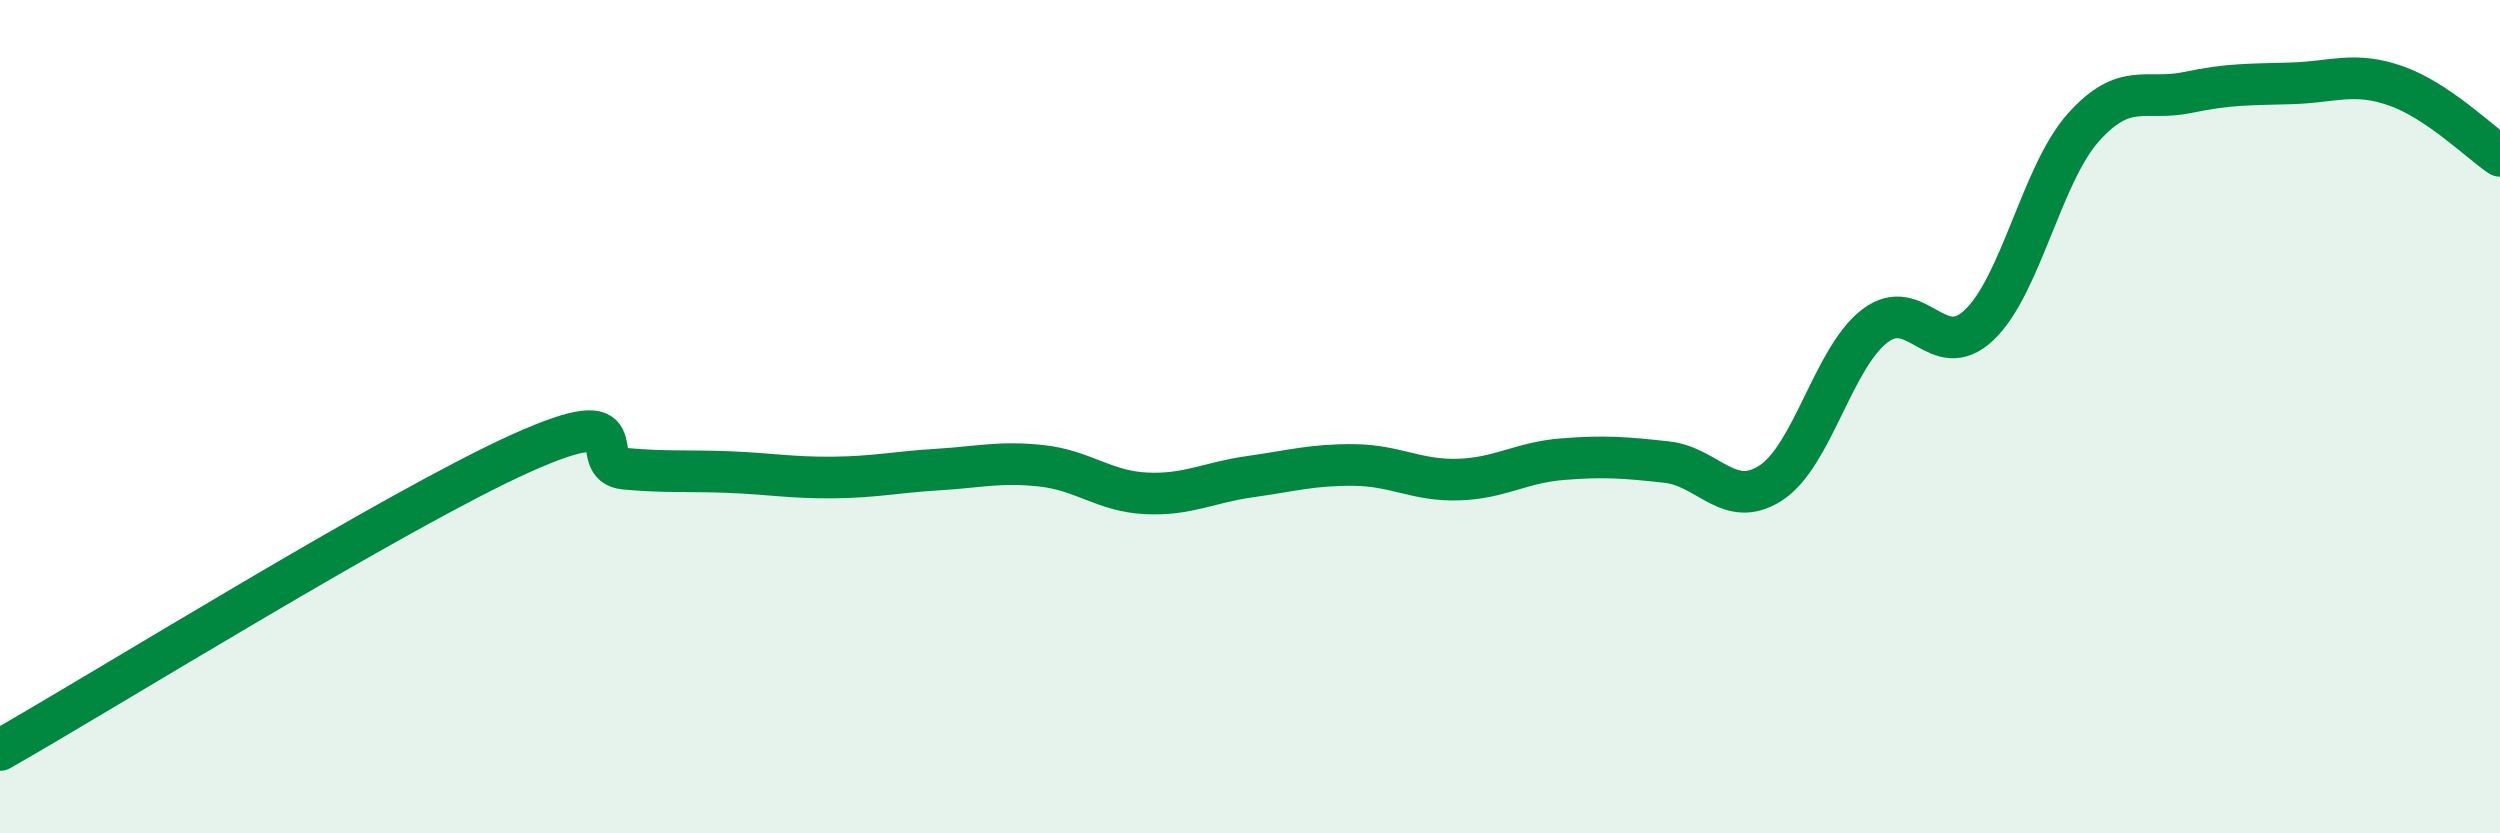
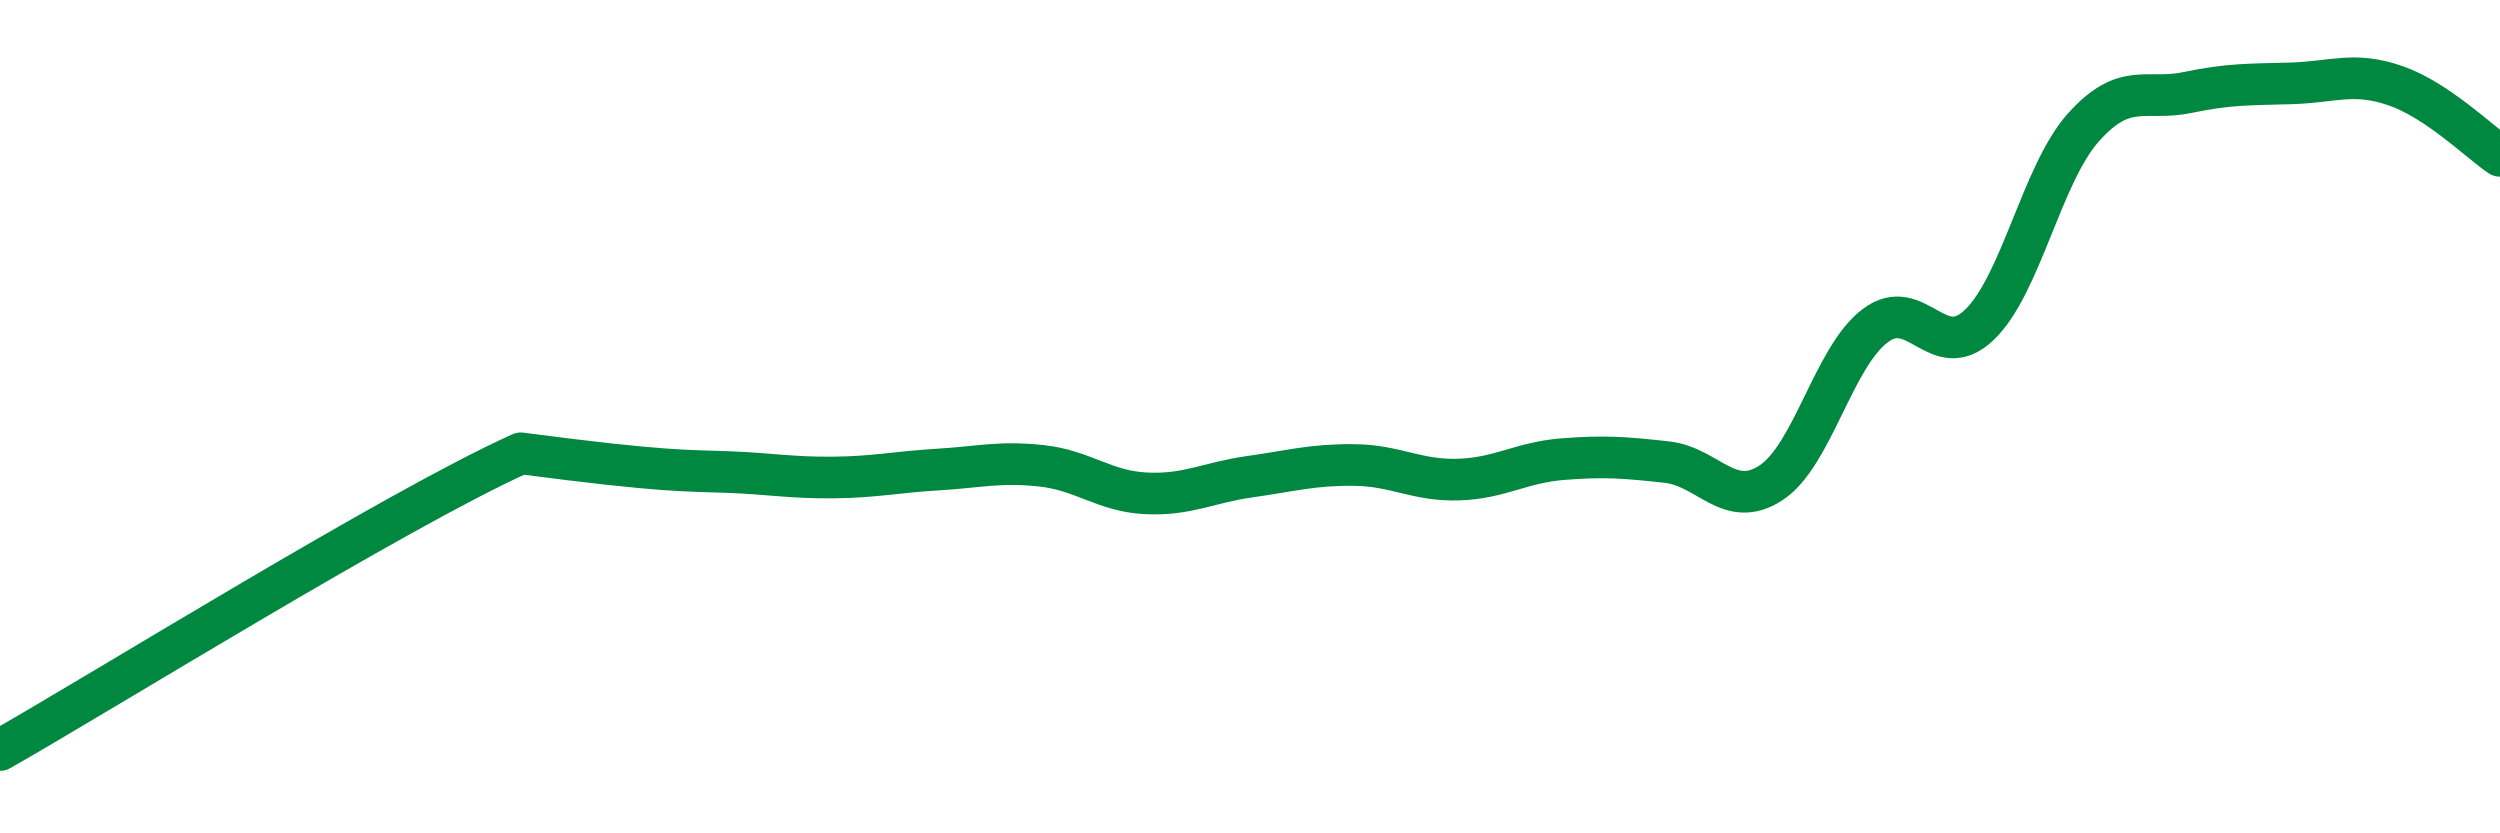
<svg xmlns="http://www.w3.org/2000/svg" width="60" height="20" viewBox="0 0 60 20">
-   <path d="M 0,18 C 2.5,16.58 9.5,12.23 12.5,10.88 C 15.5,9.53 14,11.16 15,11.25 C 16,11.34 16.5,11.29 17.5,11.33 C 18.5,11.37 19,11.47 20,11.46 C 21,11.45 21.5,11.33 22.5,11.27 C 23.5,11.21 24,11.07 25,11.18 C 26,11.29 26.5,11.79 27.5,11.84 C 28.5,11.89 29,11.58 30,11.44 C 31,11.3 31.5,11.15 32.5,11.16 C 33.5,11.17 34,11.54 35,11.51 C 36,11.48 36.5,11.1 37.5,11.02 C 38.5,10.94 39,10.98 40,11.09 C 41,11.2 41.5,12.24 42.5,11.59 C 43.5,10.94 44,8.58 45,7.82 C 46,7.06 46.5,8.75 47.5,7.8 C 48.5,6.85 49,4.18 50,3.06 C 51,1.94 51.5,2.43 52.5,2.22 C 53.5,2.01 54,2.03 55,2 C 56,1.97 56.5,1.71 57.5,2.06 C 58.5,2.41 59.5,3.4 60,3.74L60 20L0 20Z" fill="#008740" opacity="0.1" stroke-linecap="round" stroke-linejoin="round" />
-   <path d="M 0,18 C 2.5,16.58 9.5,12.23 12.5,10.88 C 15.5,9.53 14,11.16 15,11.25 C 16,11.34 16.5,11.29 17.5,11.33 C 18.5,11.37 19,11.47 20,11.46 C 21,11.45 21.5,11.33 22.5,11.27 C 23.5,11.21 24,11.07 25,11.18 C 26,11.29 26.5,11.79 27.5,11.84 C 28.5,11.89 29,11.58 30,11.44 C 31,11.3 31.5,11.15 32.5,11.16 C 33.5,11.17 34,11.54 35,11.51 C 36,11.48 36.5,11.1 37.5,11.02 C 38.5,10.94 39,10.98 40,11.09 C 41,11.2 41.5,12.24 42.5,11.59 C 43.5,10.94 44,8.58 45,7.82 C 46,7.06 46.5,8.75 47.5,7.8 C 48.5,6.85 49,4.18 50,3.06 C 51,1.94 51.5,2.43 52.5,2.22 C 53.5,2.01 54,2.03 55,2 C 56,1.97 56.5,1.71 57.5,2.06 C 58.5,2.41 59.5,3.4 60,3.74" stroke="#008740" stroke-width="1" fill="none" stroke-linecap="round" stroke-linejoin="round" />
+   <path d="M 0,18 C 2.5,16.58 9.5,12.23 12.5,10.88 C 16,11.34 16.5,11.29 17.5,11.33 C 18.5,11.37 19,11.47 20,11.46 C 21,11.45 21.5,11.33 22.5,11.27 C 23.5,11.21 24,11.07 25,11.18 C 26,11.29 26.5,11.79 27.5,11.84 C 28.5,11.89 29,11.58 30,11.44 C 31,11.3 31.5,11.15 32.5,11.16 C 33.5,11.17 34,11.54 35,11.51 C 36,11.48 36.5,11.1 37.5,11.02 C 38.5,10.94 39,10.98 40,11.09 C 41,11.2 41.5,12.24 42.5,11.59 C 43.5,10.94 44,8.58 45,7.82 C 46,7.06 46.5,8.75 47.5,7.8 C 48.5,6.85 49,4.18 50,3.06 C 51,1.94 51.5,2.43 52.5,2.22 C 53.5,2.01 54,2.03 55,2 C 56,1.97 56.5,1.71 57.5,2.06 C 58.5,2.41 59.5,3.4 60,3.74" stroke="#008740" stroke-width="1" fill="none" stroke-linecap="round" stroke-linejoin="round" />
</svg>